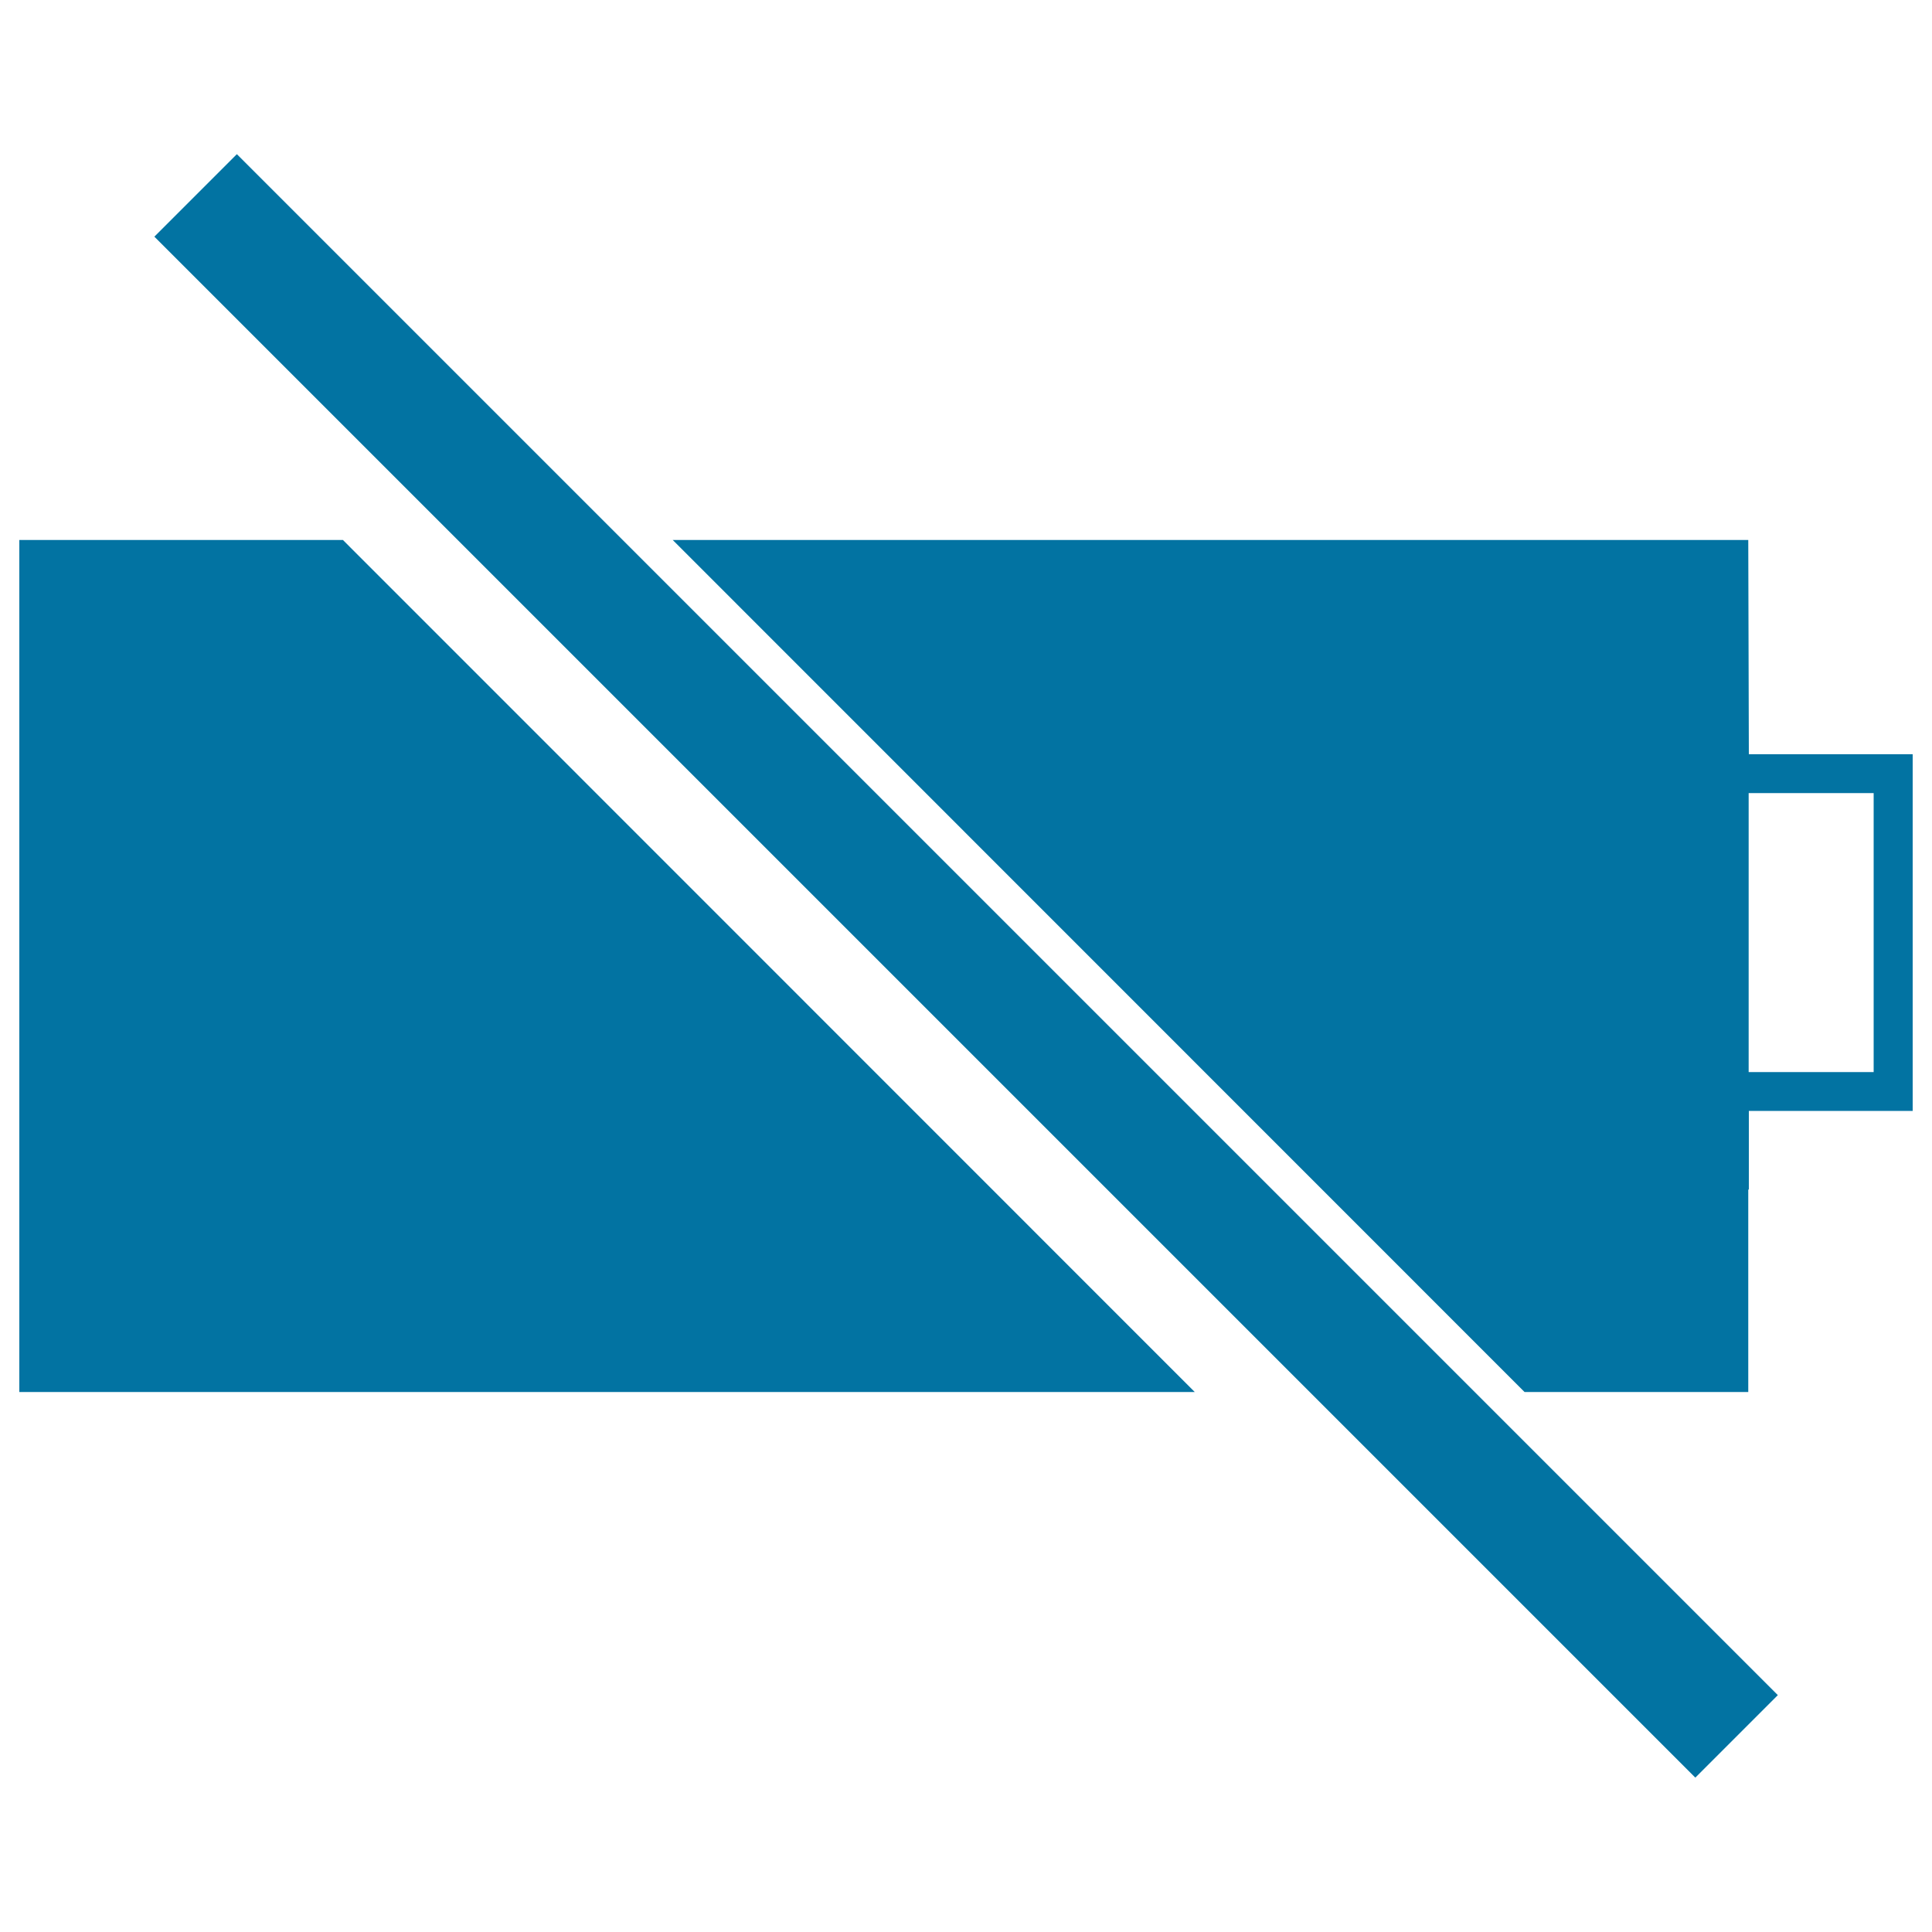
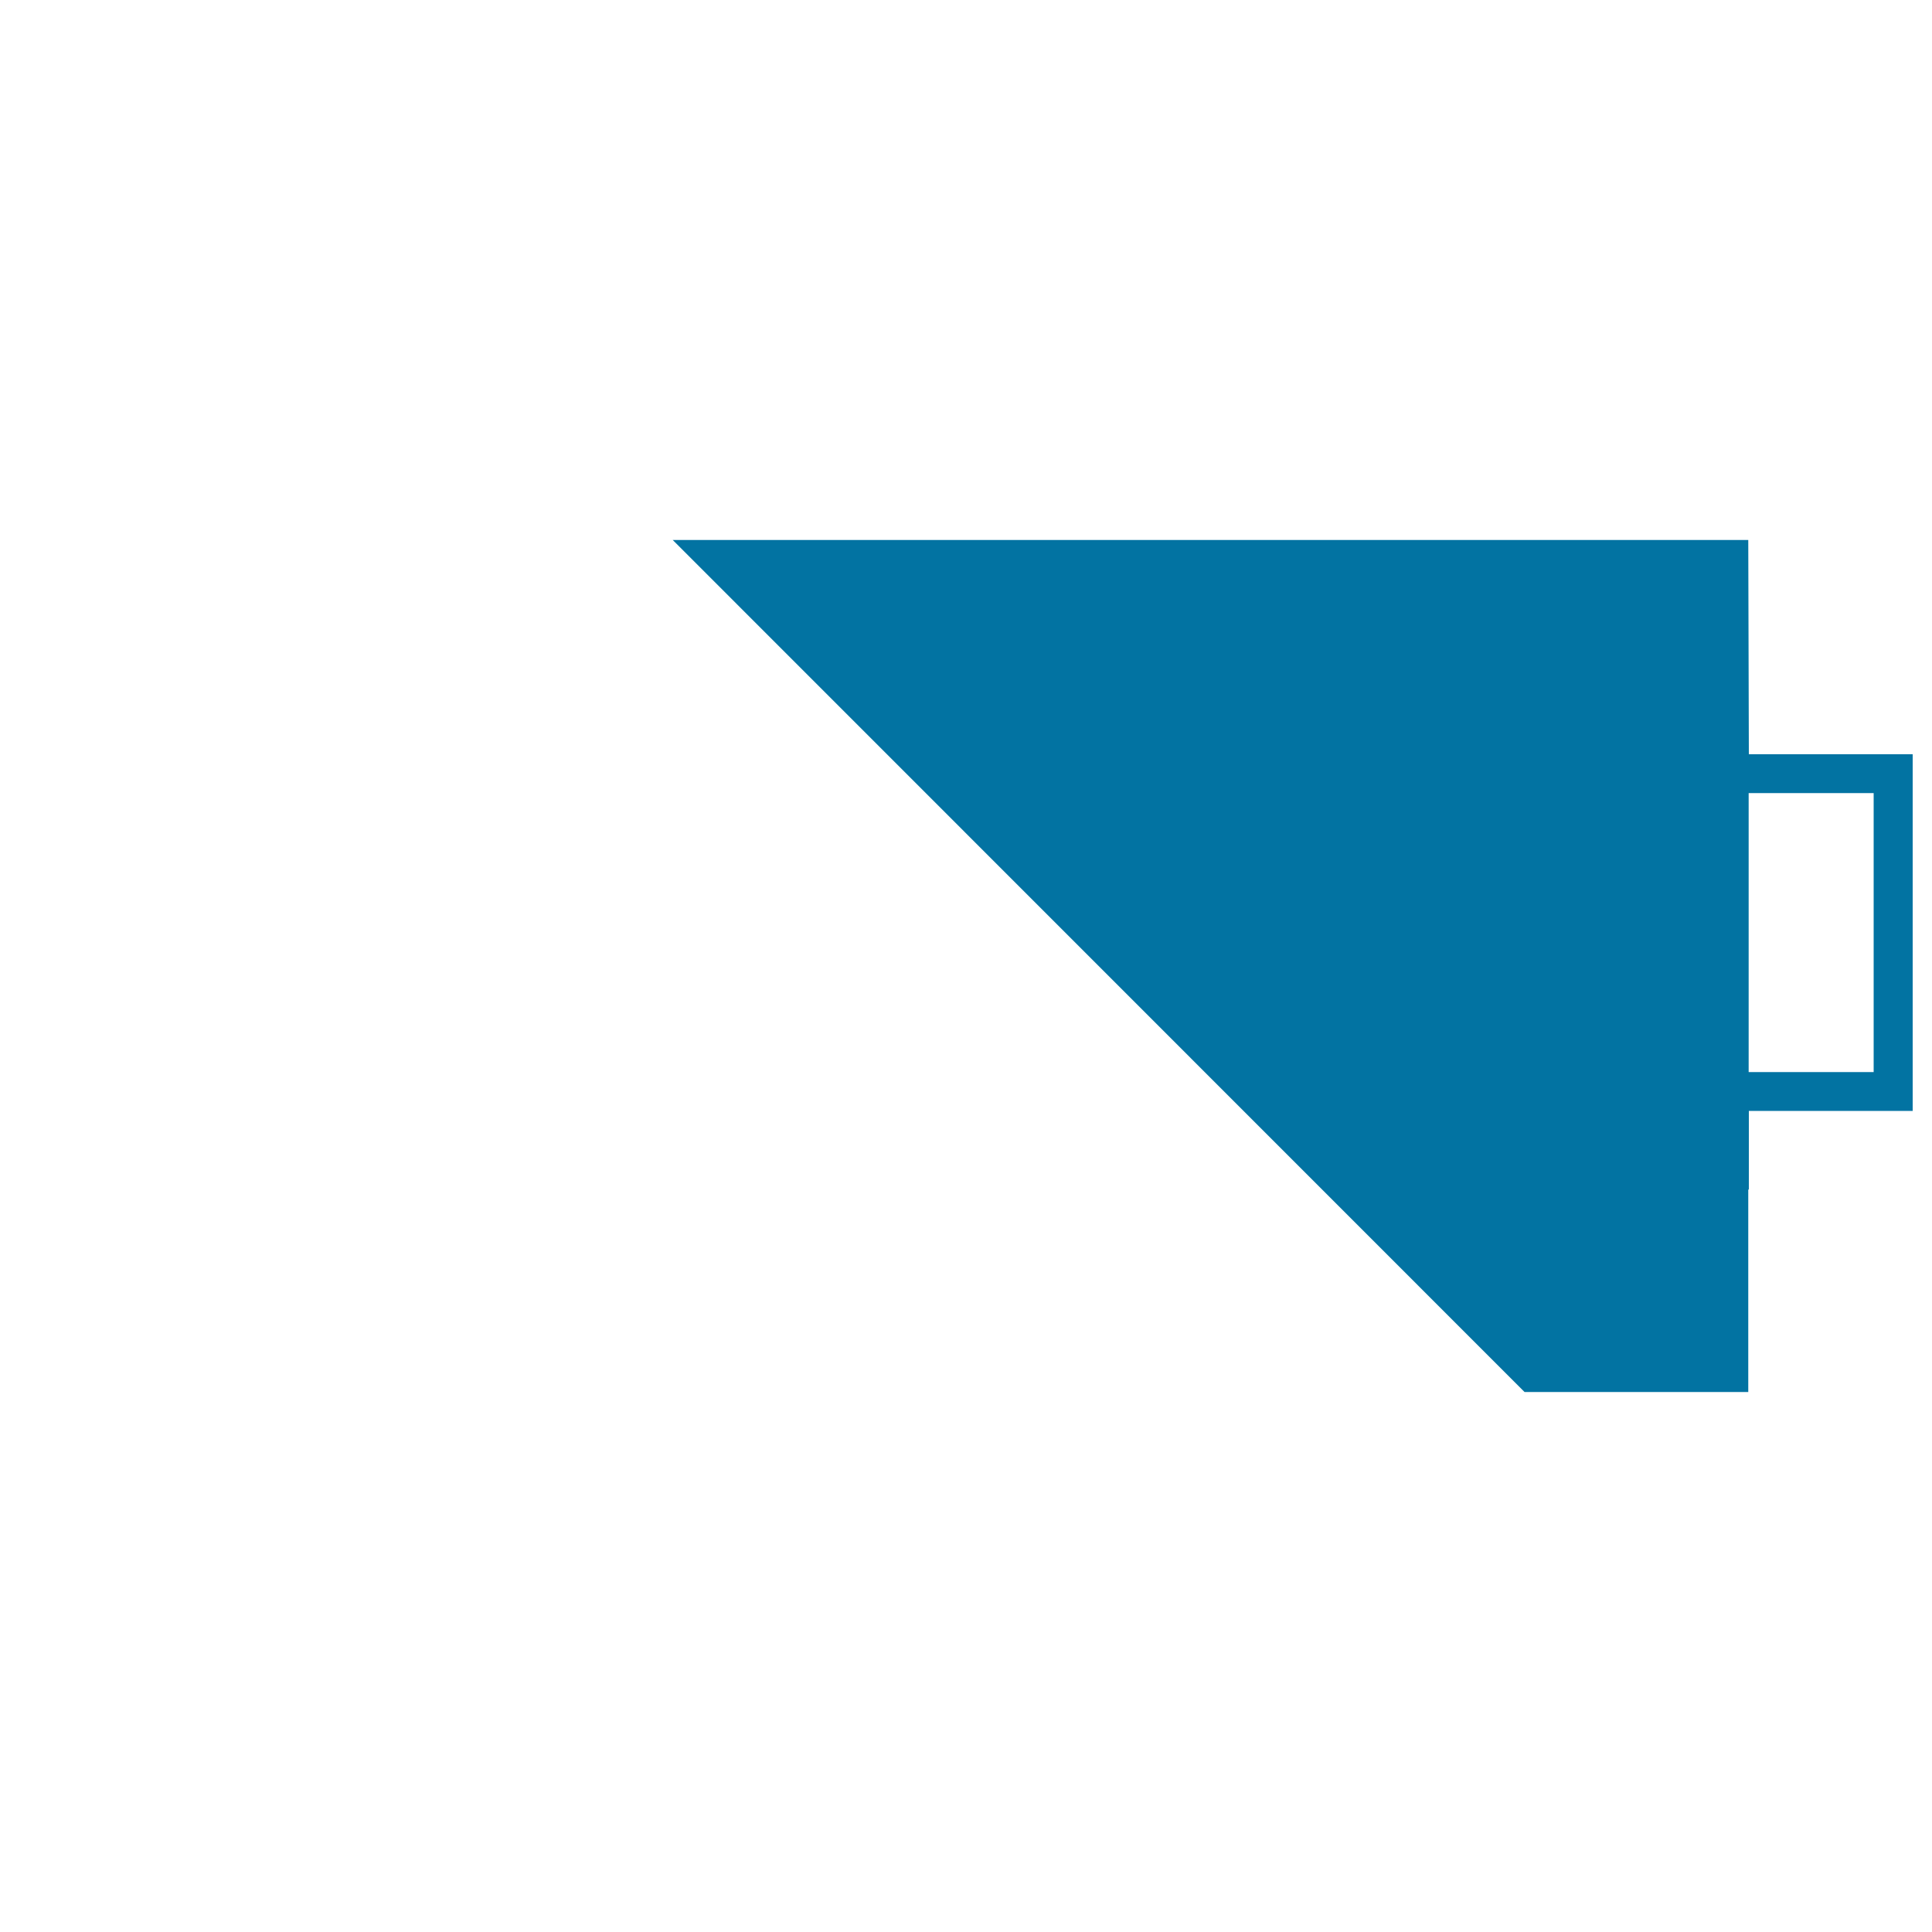
<svg xmlns="http://www.w3.org/2000/svg" viewBox="0 0 1000 1000" style="fill:#0273a2">
  <title>Not Charging SVG icon</title>
  <g>
-     <path d="M79.9,122.5l42.7-42.7l797.6,797.6l-42.7,42.7L79.9,122.5z" />
    <g>
-       <polygon points="10,279.5 10,720.5 618.4,720.5 177.5,279.5 " />
-     </g>
+       </g>
    <g>
      <path d="M904.9,615.7h0.3V575H990V390.4h-84.8l-0.3-110.9H348.2l440.9,441h115.8L904.9,615.7L904.9,615.7z M905.1,410.5h64.7v144.4h-64.7V410.5z" />
    </g>
  </g>
</svg>